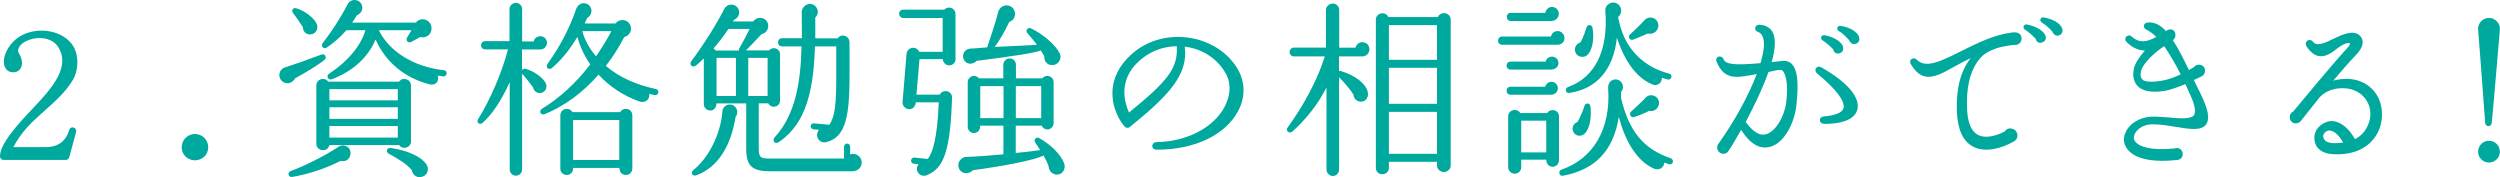
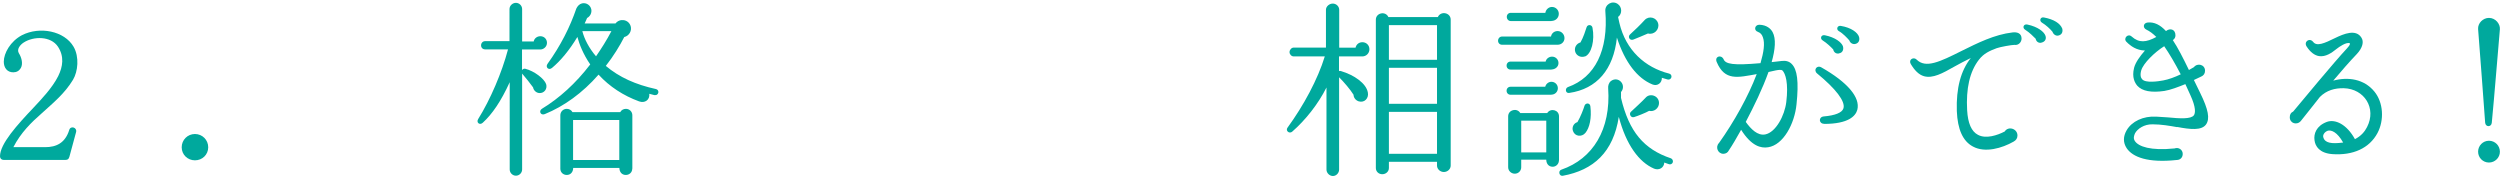
<svg xmlns="http://www.w3.org/2000/svg" id="_レイヤー_2" data-name="レイヤー 2" viewBox="0 0 237.49 16.85">
  <defs>
    <style>
      .cls-1 {
        fill: #00a99d;
      }
    </style>
  </defs>
  <g id="_テキスト" data-name="テキスト">
    <g>
      <path class="cls-1" d="m6.57,14.94c-.04.16-.14.25-.34.25H.34c-.2,0-.34-.14-.34-.34,0-1.19,1.62-2.97,3.21-4.65.72-.77,1.75-1.84,2.32-2.97.45-.92.58-1.87-.02-2.79-.68-1.03-2.32-1.01-3.26-.4-.31.2-.7.63-.45,1.03.2.31.43.94.18,1.39-.16.27-.4.41-.72.41-.59,0-.9-.45-.9-1.01,0-.81.63-1.94,1.73-2.52,1.69-.86,4.03-.4,4.9,1.1.56.97.41,2.36-.05,3.13-.79,1.31-1.86,2.18-2.95,3.17-1.01.88-2.02,1.87-2.72,3.24h3.02c1.08,0,1.91-.41,2.29-1.64.13-.43.76-.23.65.2l-.65,2.4Z" />
      <path class="cls-1" d="m18.52,15.23c-.7,0-1.26-.54-1.26-1.24s.56-1.26,1.26-1.26,1.26.56,1.26,1.26-.56,1.24-1.26,1.24Z" />
-       <path class="cls-1" d="m28.04,7.43c-.14.29-.49.52-.83.47-.81-.13-.94-1.24-.11-1.51.81-.25,2.54-.86,3.44-1.21.31-.13.56.29.29.5-.5.43-1.94,1.31-2.79,1.75Zm4.32,7.85c-1.44.74-3.13,1.28-4.61,1.53-.36.05-.49-.43-.14-.56,1.37-.5,3.33-1.49,4.52-2.29.56-.38,1.3.05,1.15.76-.09.45-.49.67-.92.56Zm-2.74-12.03c-.49.11-.85-.23-.85-.68-.2-.31-.74-1.1-.92-1.31-.2-.25-.04-.58.31-.47.74.22,1.58.83,1.89,1.4.23.41.05.95-.43,1.06Zm9.43,10.17c0,.61-.79.85-1.13.36h-6.63c-.14.72-1.24.61-1.24-.13v-5.53c0-.61.79-.85,1.13-.36h6.73c.34-.49,1.13-.25,1.13.36v5.29Zm3.08-6.16l-.54-.07c.16.56-.23.97-.83.81-2.3-.61-4.12-2.07-5.08-4.25-.72,1.73-2.23,3.06-4.16,3.78-.32.13-.58-.32-.27-.52,1.73-1.12,3.04-2.65,3.46-4.14h-1.8c-.58.67-1.33,1.3-1.89,1.66-.27.18-.58-.16-.38-.41.86-1.13,1.66-2.32,2.38-3.71.36-.7,1.4-.45,1.4.34,0,.32-.23.59-.52.7-.14.25-.29.49-.45.7h6.05c.5-.63,1.55-.27,1.49.61-.04.58-.54.88-1.08.76l-.85.47c-.25.14-.56-.14-.4-.4l.43-.72h-3.1c.94,1.94,3.21,3.48,6.19,3.8.16.02.27.16.25.32-.02.16-.16.29-.32.27Zm-10.84,2.27h6.5v-1.06h-6.5v1.06Zm0,1.76h6.5v-1.1h-6.5v1.1Zm0,1.78h6.5v-1.1h-6.5v1.1Zm8.66,3.76c-.41.04-.77-.25-.83-.67-.52-.61-1.28-1.06-2.2-1.57-.31-.16-.16-.59.18-.54,1.53.22,2.88.79,3.4,1.55.34.49.09,1.15-.56,1.22Z" />
      <path class="cls-1" d="m51.32,4.7h-1.73v1.96c.07-.09.18-.16.31-.13.85.22,1.8.94,1.98,1.46.14.45-.18.88-.65.85-.29-.02-.54-.25-.59-.54-.31-.43-.65-.85-1.04-1.31v9.11c0,.32-.27.59-.59.59s-.59-.27-.59-.59V7.81c-.83,1.82-1.67,3.04-2.56,3.85-.29.27-.65-.02-.43-.36,1.15-1.84,2.25-4.41,2.83-6.61h-2.18c-.22,0-.38-.16-.38-.38s.16-.4.38-.4h2.32V.86c0-.32.29-.59.61-.59s.59.27.59.59v3.08h1.1c.05-.29.32-.5.63-.5.36,0,.63.27.63.63s-.31.63-.63.63Zm10.86,4.34l-.5-.13c.07.58-.43.92-.97.72-1.48-.54-2.81-1.4-3.85-2.54-1.53,1.75-3.29,3.01-5.11,3.75-.4.16-.61-.31-.25-.52,1.6-.97,3.19-2.39,4.57-4.2-.67-.97-1.04-1.93-1.22-2.61-.76,1.26-1.6,2.27-2.41,2.94-.32.27-.65-.07-.43-.38,1.26-1.75,2.14-3.51,2.74-5.26.11-.23.29-.43.54-.49.4-.09.79.16.88.56.07.34-.11.68-.4.83-.05.14-.14.32-.23.52h2.93c.4-.52,1.24-.4,1.44.25.13.43-.13.92-.61,1.04-.41.81-1.04,1.84-1.75,2.74,1.28,1.08,2.84,1.78,4.77,2.2.16.04.25.18.22.34-.04.16-.18.27-.34.23Zm-2.12,6.99c0,.34-.27.59-.61.59-.4,0-.61-.31-.61-.67h-4.39c0,.36-.22.67-.61.67-.34,0-.61-.25-.61-.59v-5.08c0-.34.27-.61.61-.61.23,0,.43.11.54.31h4.54c.11-.2.31-.31.54-.31.34,0,.61.27.61.61v5.08Zm-5.62-.83h4.39v-3.8h-4.39v3.8Zm.88-12.24c.2.77.63,1.6,1.3,2.39.47-.68,1.04-1.57,1.46-2.39h-2.75Z" />
-       <path class="cls-1" d="m80.97,16.27h-7.81c-1.67,0-2.27-.47-2.27-2.11v-4.34h-2.83c0,.36-.2.68-.59.68-.34,0-.61-.27-.61-.61v-4.34c-.23.23-.59.56-.74.67-.4.29-.65-.14-.47-.38,1.12-1.48,2.43-3.56,3.13-4.95.09-.2.32-.45.7-.45.41,0,.74.32.74.74,0,.32-.22.61-.5.7l-.09.16h1.93c.43-.63,1.42-.34,1.42.43,0,.38-.27.7-.63.77-.45.5-1.17,1.22-1.49,1.55h2.2c.36-.41,1.04-.2,1.04.38v4.38c0,.63-.83.81-1.12.27h-.9v4.3c0,.79.14.94.97.94h7.13v-1.13c0-.16.13-.29.29-.29s.29.13.29.29v.74c.52-.2,1.1.2,1.1.77,0,.49-.42.83-.88.83Zm-11.09-5.17c-.43,2.68-1.6,4.72-3.66,5.53-.49.2-.61-.27-.38-.45,1.48-1.17,2.63-3.46,2.79-5.62.05-.63.92-.9,1.3-.29.16.27.14.59-.05.83Zm-.68-8.35c-.49.72-.97,1.35-1.42,1.85.07.05.14.13.2.2h2.21c0-.05,0-.14.04-.2.29-.5.79-1.44.97-1.85h-2Zm-1.13,6.37h1.84v-3.62h-1.84v3.62Zm3.01,0h1.84v-3.62h-1.84v3.62Zm7.46,4.38c-.74.18-1.19-.59-.74-1.17l-.52-.04c-.16-.02-.29-.16-.27-.32.02-.16.16-.27.32-.25l1.46.13c.74-1.13.65-2.83.65-7.44h-2.02c-.14,3.93-.72,7.26-3.44,9.09-.4.27-.63-.2-.41-.43,1.98-2.14,2.5-5.24,2.57-8.66h-1.85c-.22,0-.38-.16-.38-.38s.16-.4.38-.4h1.89l-.02-2.45c0-.68.83-1.1,1.33-.56.27.31.27.76-.04,1.04v1.98h2.12c.36-.5,1.13-.25,1.13.4,0,5.44.25,8.84-2.18,9.45Z" />
-       <path class="cls-1" d="m90.78,5.6c0,.34-.27.61-.61.61-.32,0-.59-.27-.61-.59h-2.21l-.29,3.37h2.21c.11-.22.32-.34.58-.34.34.02.61.29.59.63-.16,5.19-.83,6.7-2.36,7.35-.7.31-1.28-.49-.81-1.03l-.47-.05c-.16-.02-.27-.14-.25-.31s.14-.29.31-.27l1.28.13c.4-.5.9-1.75,1.04-5.38h-2.18c-.04.38-.27.68-.68.65-.34-.04-.61-.34-.58-.68l.38-4.59c.04-.34.34-.59.68-.56.23.02.43.16.52.38h2.23V1.71h-3.76c-.22,0-.38-.2-.38-.41s.16-.38.38-.38h3.92c.11-.13.27-.2.45-.2.34,0,.61.27.61.61v4.27Zm9.47,10.97c-.36-.07-.63-.4-.63-.76-.11-.32-.29-.7-.49-1.04-.81.45-4.02,1.04-6.72,1.4-.23.27-.68.38-1.01.18-.36-.22-.47-.7-.25-1.06.13-.2.38-.38.61-.38,1.1-.04,2.38-.14,3.56-.25v-2.72h-2.21v.11c0,.32-.27.59-.59.59s-.59-.27-.59-.59v-4.25c0-.32.27-.59.59-.59.2,0,.36.09.47.23h2.32v-1.3c0-.32.29-.59.61-.59s.59.27.59.59v1.3h2.5c.11-.14.29-.23.49-.23.32,0,.59.27.59.59v3.89c0,.32-.27.61-.59.61-.23,0-.45-.14-.54-.36h-2.47v2.59c.58-.05,1.75-.18,2.32-.27-.09-.16-.36-.56-.47-.72-.18-.25.09-.58.36-.43,1.06.58,2.05,1.53,2.38,2.38.23.61-.22,1.21-.85,1.08Zm-.43-10.39c-.4-.07-.65-.43-.61-.83-.11-.18-.22-.38-.34-.56-.36.2-2.66.56-6.09.99-.23.25-.65.36-.95.18-.34-.22-.45-.67-.23-1.01.14-.23.4-.34.65-.34.38,0,1.15-.09,1.53-.11.32-.95.85-2.54,1.04-3.35.05-.23.22-.43.41-.54.4-.22.88-.07,1.1.32.23.45.04.99-.45,1.15-.38.81-.9,1.73-1.39,2.38.9-.05,3.12-.16,4.02-.2-.22-.31-.72-.88-.9-1.1-.25-.31.07-.59.32-.47,1.21.58,2.39,1.62,2.75,2.41.25.56-.25,1.19-.86,1.06Zm-6.7,5.04h2.21v-3.04h-2.21v3.04Zm3.38,0h2.41v-3.04h-2.41v3.04Z" />
-       <path class="cls-1" d="m109.88,14.22c-.58,0-.54-.72,0-.72,2.84-.05,5.37-1.35,6.43-3.31.63-1.17.67-2.41.02-3.4-.83-1.33-2.2-2.16-3.78-2.36.34,2.65-1.48,4.61-5.22,7.63-.14.13-.38.11-.5-.05-1.03-1.17-2.3-4.3.79-6.97,1.37-1.17,3.22-1.71,5.15-1.48,1.87.23,3.56,1.17,4.59,2.66.92,1.31,1.03,2.9.25,4.34-1.21,2.27-4.12,3.66-7.72,3.66Zm-1.73-8.37c-1.98,1.84-1.28,4-.9,4.84,3.56-2.9,4.68-4.16,4.54-6.3-1.37.02-2.63.52-3.64,1.46Z" />
      <path class="cls-1" d="m129.4,5.36h-2.2v1.39c.05-.02.13-.02.18,0,1.28.38,2.4,1.17,2.56,2.03.11.54-.31,1.01-.86.85-.29-.09-.49-.34-.5-.63-.31-.5-.9-1.19-1.37-1.66v8.77c0,.32-.27.61-.59.61s-.61-.29-.61-.61v-7.8c-.79,1.58-2,3.1-3.26,4.2-.27.23-.67-.09-.43-.4,1.51-2.07,2.86-4.57,3.53-6.75h-2.95c-.22,0-.4-.2-.4-.41s.18-.43.4-.43h3.06V.93c0-.32.32-.59.65-.59s.61.27.61.59v3.6h1.55c.07-.31.32-.52.65-.52.38,0,.67.29.67.67s-.31.68-.67.68Zm8.41,10.37c0,.34-.31.61-.65.61s-.65-.27-.65-.61v-.36h-4.57v.59c0,.34-.29.59-.63.59s-.61-.25-.61-.59V1.87c0-.65.92-.85,1.19-.25h4.7c.27-.61,1.22-.43,1.22.25v13.86Zm-5.87-10.05h4.57v-3.29h-4.57v3.29Zm0,4.18h4.57v-3.42h-4.57v3.42Zm0,4.75h4.57v-3.98h-4.57v3.98Z" />
      <path class="cls-1" d="m147.97,4.25h-5.28c-.22,0-.38-.16-.38-.38s.16-.4.38-.4h4.65c.05-.31.31-.52.63-.52.36,0,.65.31.65.67s-.29.63-.65.63Zm-.58,2.36h-3.89c-.22,0-.38-.16-.38-.38s.16-.38.38-.38h3.33c.05-.27.32-.47.61-.47.34,0,.61.27.61.61,0,.36-.32.61-.67.61Zm0,2.39h-3.89c-.22,0-.38-.16-.38-.38s.16-.38.38-.38h3.29c.07-.27.31-.47.59-.47.34,0,.61.27.61.61s-.27.61-.61.61Zm-.02-7h-3.85c-.22,0-.38-.18-.38-.4s.16-.38.38-.38h3.28c.05-.31.31-.56.63-.56.36,0,.65.29.65.65,0,.4-.32.68-.7.68Zm.72,13.25c0,.32-.27.59-.59.59-.4,0-.61-.31-.61-.67h-2.38v.72c0,.34-.27.61-.61.61s-.63-.27-.63-.61v-4.84c0-.63.85-.83,1.15-.31h2.56c.31-.5,1.12-.31,1.12.31v4.2Zm-3.58-.77h2.38v-3.02h-2.38v3.02Zm14.04,1.12l-.45-.16c-.02.5-.5.77-.97.58-1.42-.61-2.65-2.25-3.35-4.92-.52,3.35-2.39,5.06-5.33,5.6-.34.05-.45-.47-.13-.58,3.01-1.04,4.72-3.82,4.45-7.74-.02-.23.05-.5.25-.67.31-.25.74-.22.99.09.23.27.22.68-.02.94v.56c.76,3.22,2.18,4.88,4.74,5.74.14.05.23.23.18.38s-.22.23-.36.18Zm-.14-8.05l-.54-.16c.02.49-.43.83-.9.63-1.42-.58-2.61-2.09-3.37-4.45-.32,3.02-1.89,4.88-4.54,5.26-.36.05-.41-.45-.11-.56,2.58-.92,3.85-3.49,3.55-7.22-.05-.61.63-1.04,1.17-.68.43.29.45.94.04,1.24l.13.59c.61,2.57,2.43,4.21,4.72,4.79.16.04.25.18.22.34-.04.16-.2.27-.36.22Zm-7.81,5.08c-.34.41-.99.34-1.17-.18-.13-.34.05-.74.42-.85.29-.49.58-1.24.67-1.55.09-.29.52-.31.56.05.13,1.12-.07,2.03-.47,2.52Zm-.05-7.27c-.36.13-.77-.05-.9-.41-.14-.4.09-.81.49-.92.27-.47.49-1.15.58-1.44.09-.29.5-.27.56.04.23,1.19-.09,2.5-.72,2.74Zm6-2.18c-.29.13-1.1.47-1.39.58-.34.13-.56-.27-.31-.49.4-.36,1.01-.95,1.39-1.37.4-.43,1.13-.25,1.28.34.14.58-.41,1.1-.97.94Zm.11,7.35c-.27.16-1.08.49-1.42.59-.32.11-.52-.31-.31-.5.25-.23,1.15-1.06,1.39-1.33.41-.49,1.28-.2,1.28.5,0,.49-.47.86-.94.74Z" />
      <path class="cls-1" d="m167.96,13.99c-.68.11-1.58-.11-2.56-1.66-.43.77-.83,1.46-1.17,1.96-.09.2-.29.32-.52.32-.52,0-.79-.65-.41-1.03,1.44-2.02,2.79-4.45,3.58-6.54-1.8.32-3.03.67-3.8-1.15-.22-.52.41-.74.65-.27.18.47.9.61,3.51.38.31-1.06.43-1.89.23-2.45-.09-.27-.23-.43-.47-.52-.43-.14-.31-.68.13-.68.72.02,1.1.4,1.26.7.34.63.25,1.64-.09,2.85.31-.05.61-.05.96-.11.4-.05.72.05.95.29.52.52.68,1.66.45,3.84-.18,1.82-1.24,3.85-2.7,4.07Zm1.35-7.31c-.2-.14-1.03.11-1.31.16-.56,1.57-1.37,3.24-2.16,4.74.49.68,1.12,1.33,1.85,1.19,1.01-.2,1.85-1.8,2-3.08.22-1.78-.07-2.72-.38-3.01Zm3.98,5.08c-.52,0-.56-.65-.04-.7,1.08-.09,1.75-.36,1.87-.77.2-.65-.72-1.85-2.5-3.31-.38-.31-.04-.83.4-.58,2.5,1.42,3.71,2.86,3.42,4.02-.16.61-.86,1.35-3.15,1.35Zm1.4-6.68c-.27.05-.49-.11-.54-.38-.2-.22-.63-.63-.99-.85-.31-.18-.16-.58.2-.5.99.2,1.58.68,1.71,1.04.09.31-.02.63-.38.68Zm1.53-.9c-.23.04-.47-.11-.54-.34-.2-.23-.61-.67-.99-.88-.29-.16-.16-.56.18-.5.99.16,1.6.63,1.73,1.04.09.31-.02.61-.38.68Z" />
      <path class="cls-1" d="m191.4,4.26c-.31,0-1.4.2-1.73.32-.67.25-1.22.5-1.67,1.08-.9,1.15-1.24,2.77-1.13,4.81.07,1.24.41,2.02,1.03,2.34.76.41,1.85.04,2.54-.32.34-.54,1.21-.27,1.21.38,0,.27-.13.45-.36.58-1.1.63-2.72,1.1-3.87.47-.95-.5-1.46-1.62-1.53-3.37-.07-2.18.38-3.85,1.33-5.04-.56.27-1.06.54-1.55.81-1.15.65-2.05,1.15-2.9.92-.49-.14-.9-.56-1.26-1.17-.23-.41.27-.7.56-.41.86.86,2.2.22,4.29-.83,1.5-.74,3.1-1.55,4.83-1.75.41-.05.85.07.85.58,0,.34-.27.63-.61.61Zm2.52-.2c-.27.05-.49-.11-.54-.38-.2-.2-.58-.59-.99-.85-.31-.18-.16-.58.2-.5,1.03.22,1.58.7,1.71,1.04.13.31-.02.61-.38.68Zm1.6-.68c-.23.05-.47-.13-.54-.36-.22-.27-.63-.65-.99-.86-.31-.18-.16-.58.18-.5.95.18,1.53.56,1.73,1.04.09.31-.02.61-.38.68Z" />
      <path class="cls-1" d="m206.83,12.08c-.72-.13-1.53-.27-2.34-.27-.81-.02-1.44.43-1.67.85-.09.2-.2.49,0,.76.34.49,1.46.92,3.76.68.36-.14.77.11.77.52,0,.34-.23.58-.58.58-2.72.29-4.18-.27-4.75-1.13-.34-.52-.34-1.1,0-1.69.49-.85,1.58-1.37,2.81-1.3.38.02.76.04,1.1.07,1.13.11,2.2.18,2.48-.2.14-.2.22-.72-.34-1.93l-.47-1.03c-.67.27-1.42.56-2,.65-1.24.18-2.09.02-2.56-.49-.23-.27-.54-.79-.31-1.71.13-.5.54-1.08,1.03-1.64-.79-.02-1.35-.41-1.76-.83-.32-.32.14-.83.5-.5.7.63,1.39.56,2.34.04-.32-.32-.65-.56-.95-.7-.34-.16-.31-.61.11-.67.65-.07,1.21.22,1.76.81.38-.31.9-.18.9.41,0,.2-.09.34-.25.45.49.74.97,1.69,1.53,2.84l.47-.27c.34-.43,1.06-.25,1.06.34,0,.27-.14.45-.34.54-.09.05-.36.18-.72.34l.59,1.21c.79,1.6.95,2.48.56,3.02-.43.58-1.48.47-2.74.23Zm-1.24-7.69c-.92.58-1.98,1.62-2.18,2.29-.13.45-.04.72.09.85.32.38,1.53.2,2,.11.5-.09,1.1-.31,1.66-.58-.56-1.08-1.08-1.96-1.57-2.67Z" />
      <path class="cls-1" d="m221.56,14.64c-1.21-.09-1.62-.74-1.69-1.31-.09-.61.16-1.37,1.17-1.75.79-.29,1.89.22,2.67,1.64.59-.31.92-.7,1.15-1.15.92-1.78-.25-3.64-2.21-3.69-.85-.02-1.64.2-2.27.83-.38.47-1.3,1.66-1.8,2.27-.36.45-1.06.25-1.06-.34,0-.27.11-.45.32-.54.77-.92,3.91-4.72,5.11-6,.2-.22.34-.41.27-.49-.32-.14-1.01.34-1.26.54-.47.38-1.03.77-1.66.68-.43-.07-.83-.38-1.17-.9-.32-.47.27-.88.61-.45.34.45,1.06.14,2.07-.36.88-.43,1.98-.86,2.5-.07.29.41.11,1.01-.41,1.57-.67.7-1.48,1.62-2.25,2.54,1.4-.38,2.93-.16,3.91,1.04.85,1.04.95,2.7.29,3.94-.77,1.44-2.32,2.14-4.29,2Zm-.45-2.21c-.27.09-.47.38-.41.59.13.56.76.67,1.89.52-.56-.99-1.12-1.22-1.48-1.12Z" />
      <path class="cls-1" d="m236.71,11.66c-.04.43-.59.43-.63,0-.22-2.9-.41-5.67-.67-8.9-.04-.56.47-1.06,1.03-1.06.63,0,1.08.58,1.04,1.08-.29,3.29-.49,5.98-.77,8.88Zm-.27,3.78c-.58,0-1.03-.47-1.03-1.03s.45-1.04,1.03-1.04,1.04.47,1.04,1.04-.47,1.03-1.04,1.03Z" />
    </g>
  </g>
</svg>